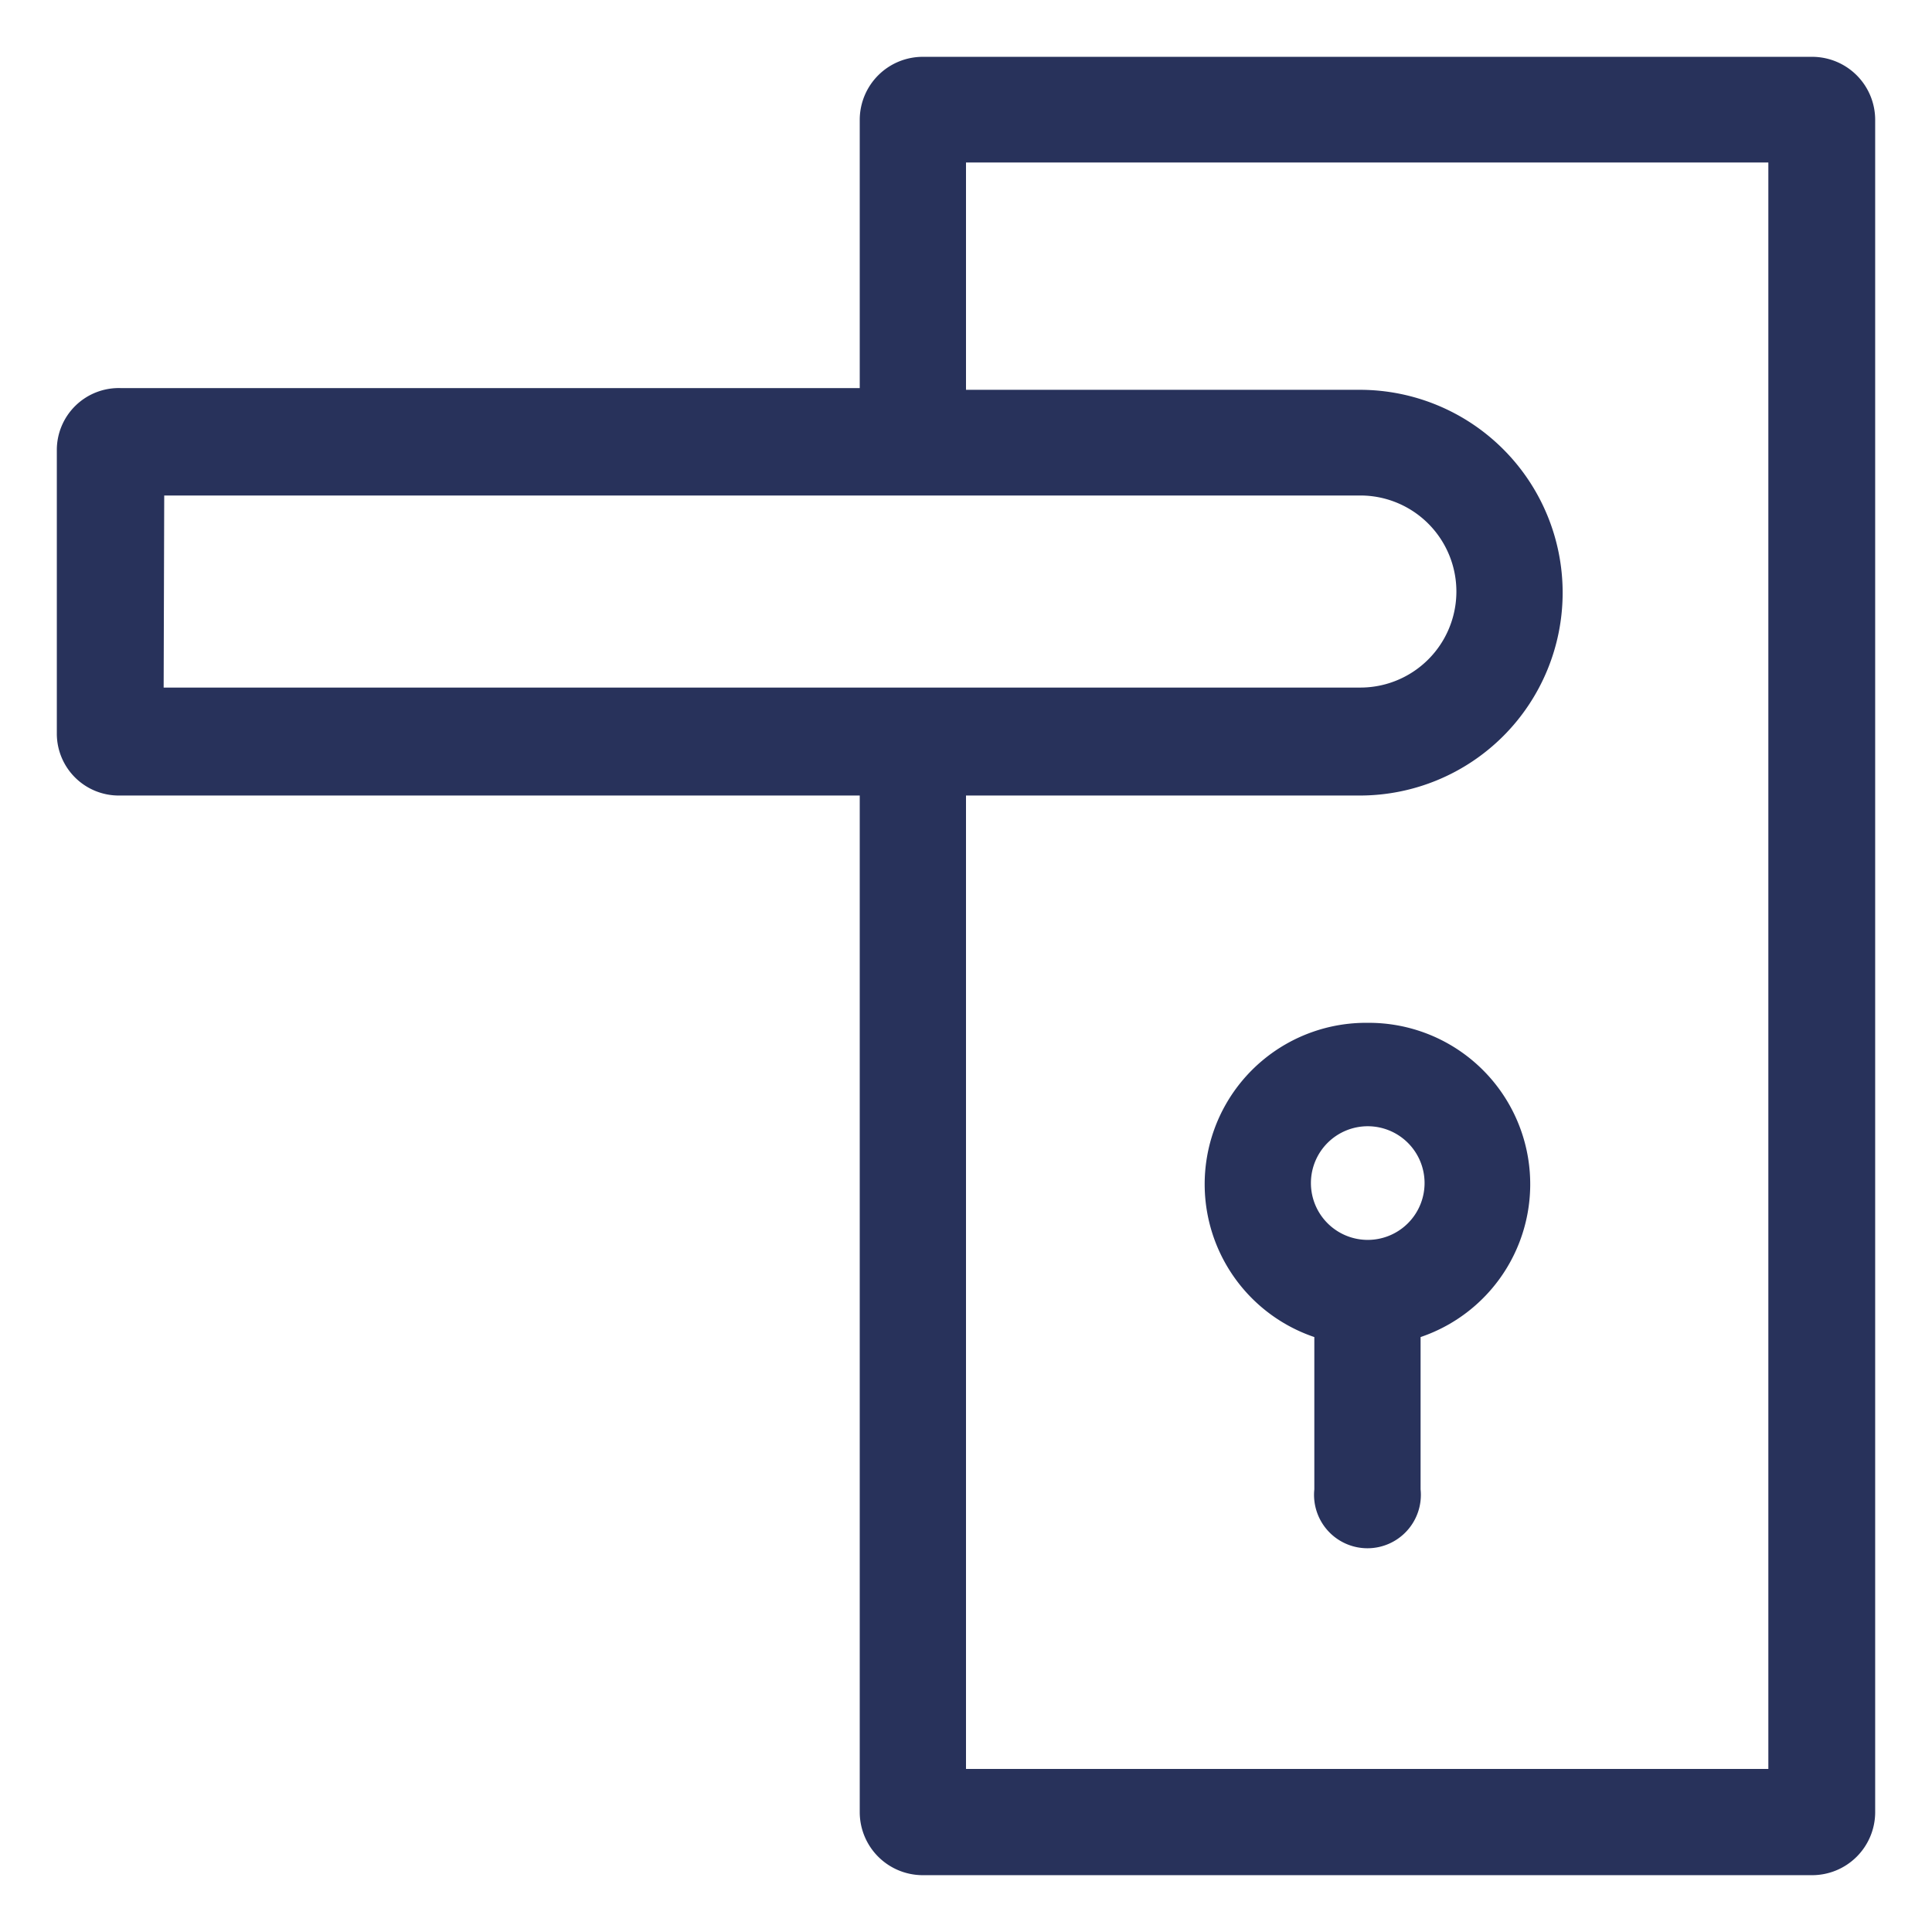
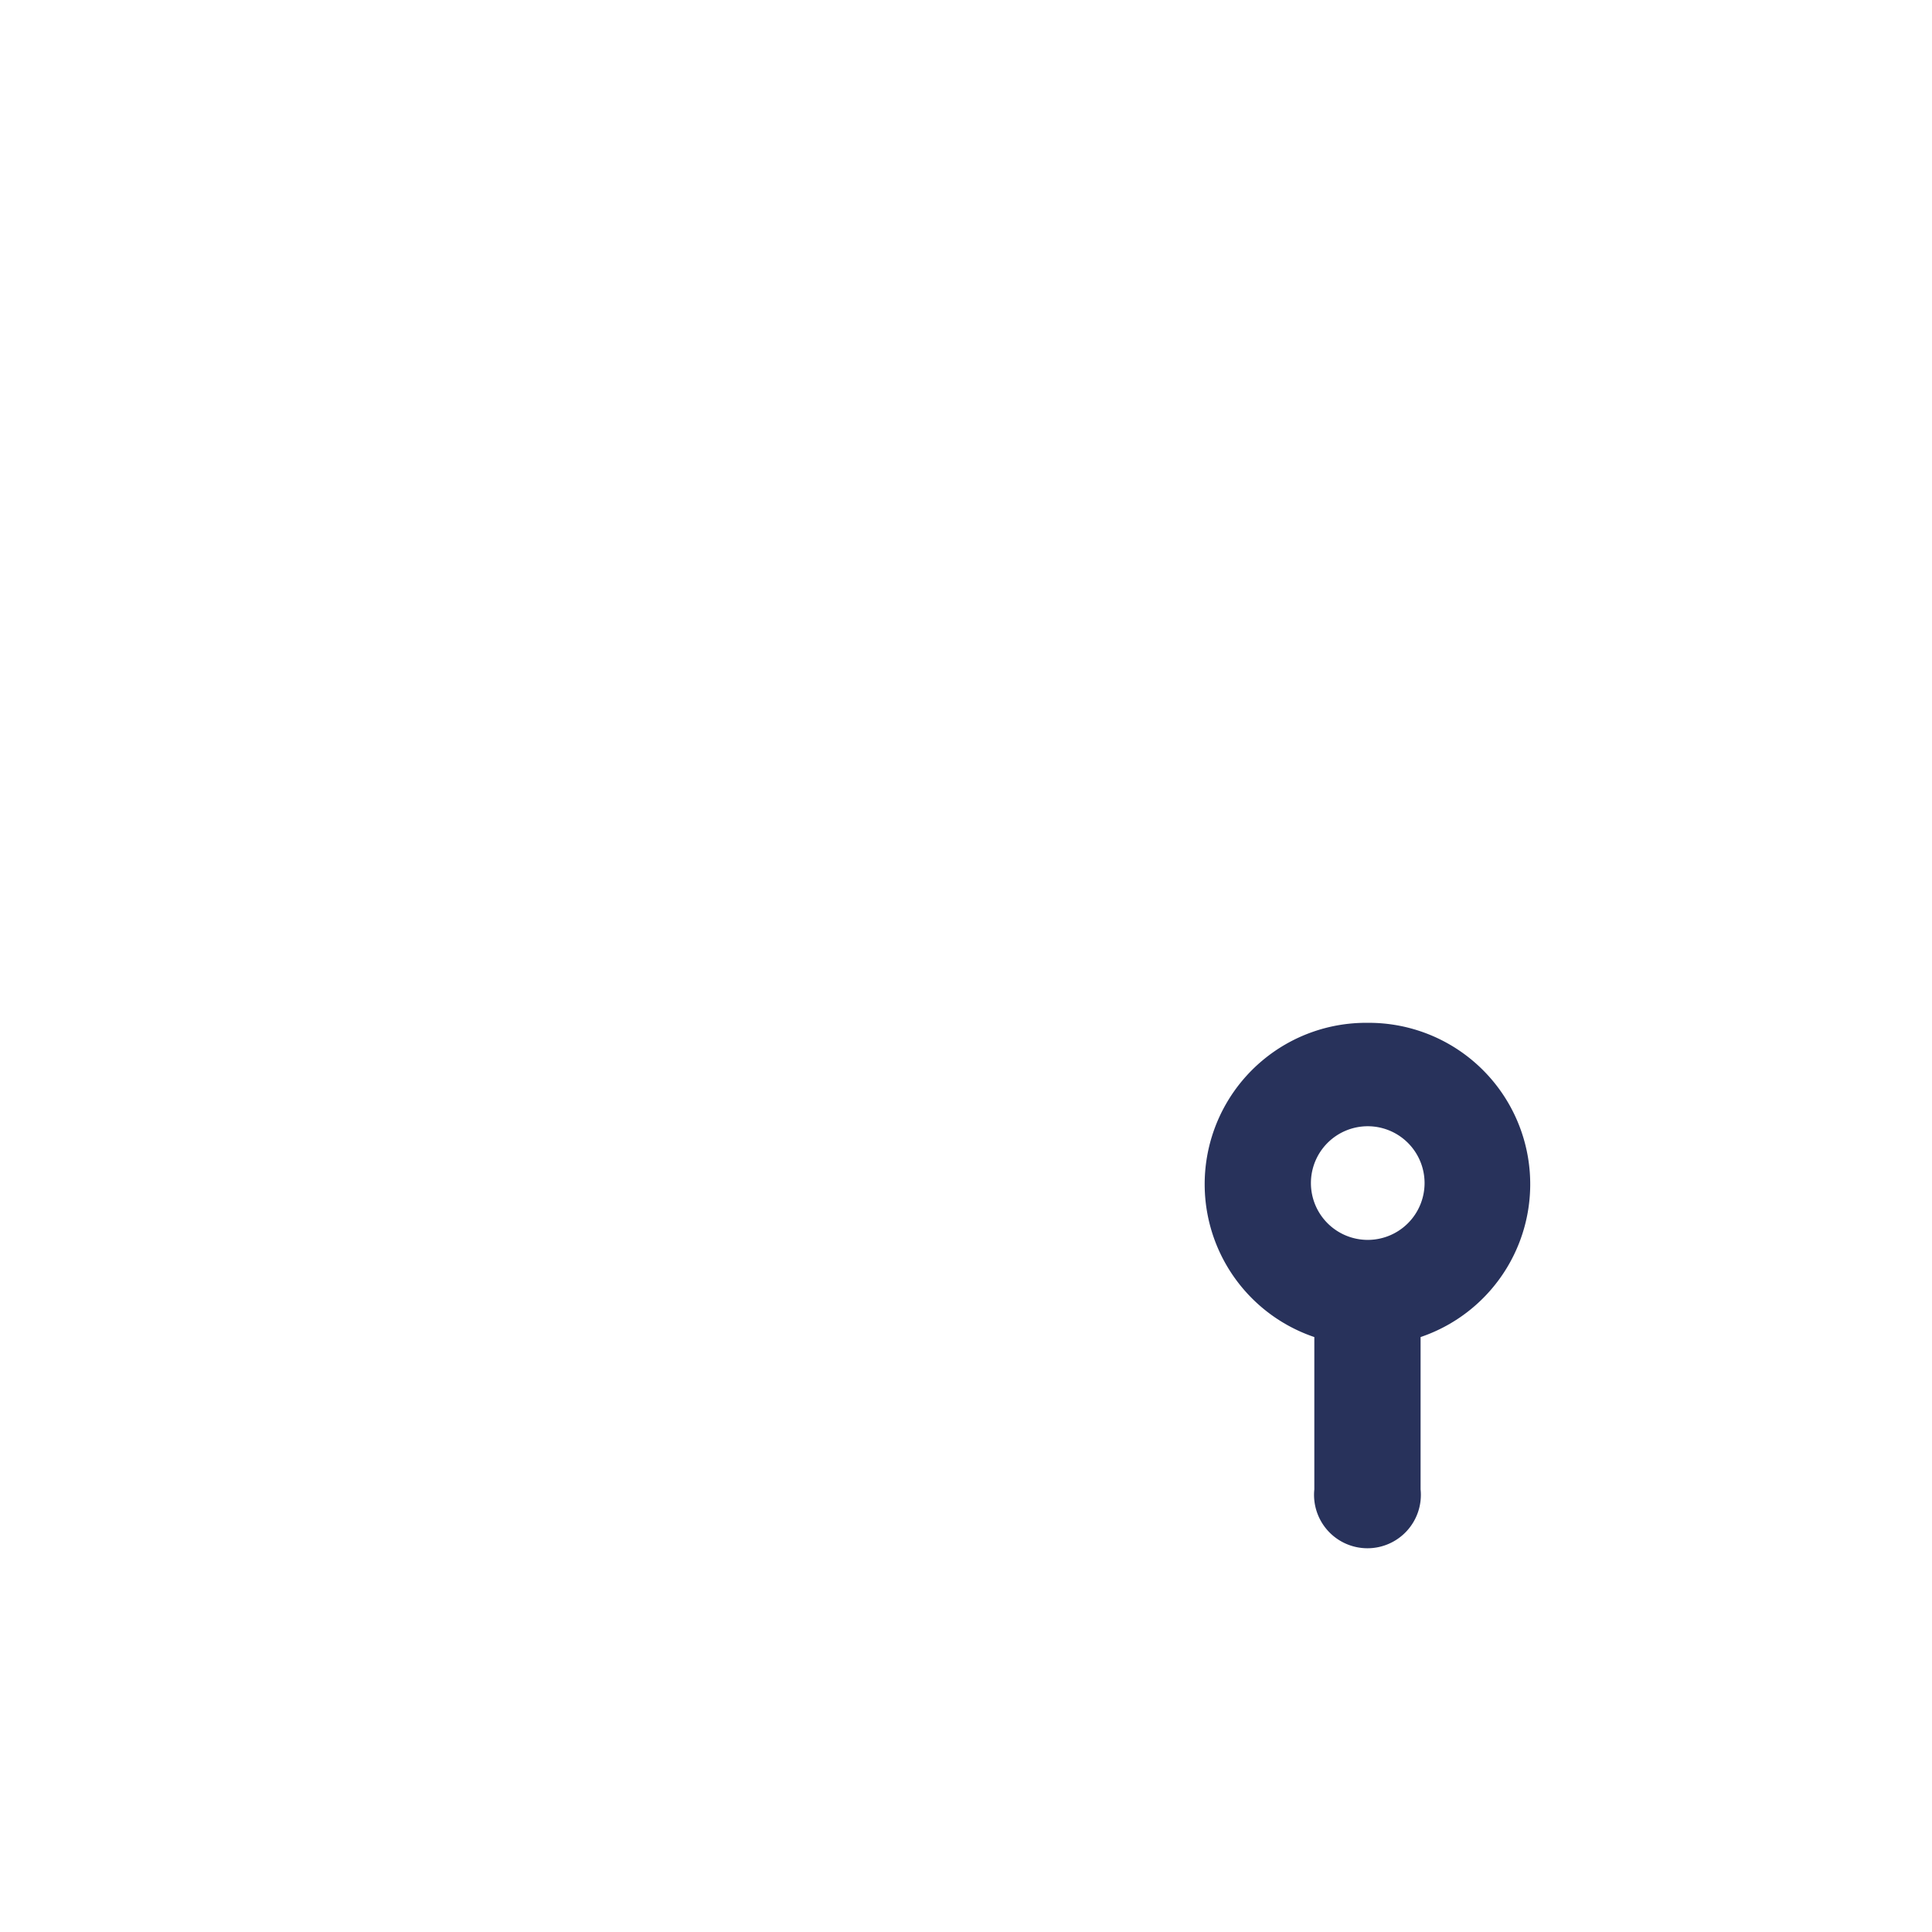
<svg xmlns="http://www.w3.org/2000/svg" id="Layer_1" data-name="Layer 1" viewBox="0 0 34 34">
  <defs>
    <style>.cls-1{fill:#28325b;}</style>
  </defs>
  <title>Artboard 11</title>
  <g id="surface1">
-     <path class="cls-1" d="M31.89,1H16.24A1.11,1.11,0,0,0,15.13,2.1V6.83h-13A1.09,1.09,0,0,0,1,7.92v5A1.09,1.09,0,0,0,2.08,14H15.13V31.9A1.11,1.11,0,0,0,16.24,33H31.89A1.11,1.11,0,0,0,33,31.9V2.1A1.11,1.11,0,0,0,31.89,1Zm-29,7.72H23.94a1.69,1.69,0,0,1,0,3.38H2.88ZM31.12,31.13H17V14h6.93a3.57,3.57,0,0,0,0-7.14H17v-4H31.12Z" />
    <path class="cls-1" d="M24.07,18a2.84,2.84,0,0,0-.94,5.53v2.68a.94.94,0,1,0,1.87,0V23.53A2.84,2.84,0,0,0,24.07,18Zm0,3.82a1,1,0,1,1,1-1A1,1,0,0,1,24.07,21.82Z" />
  </g>
</svg>